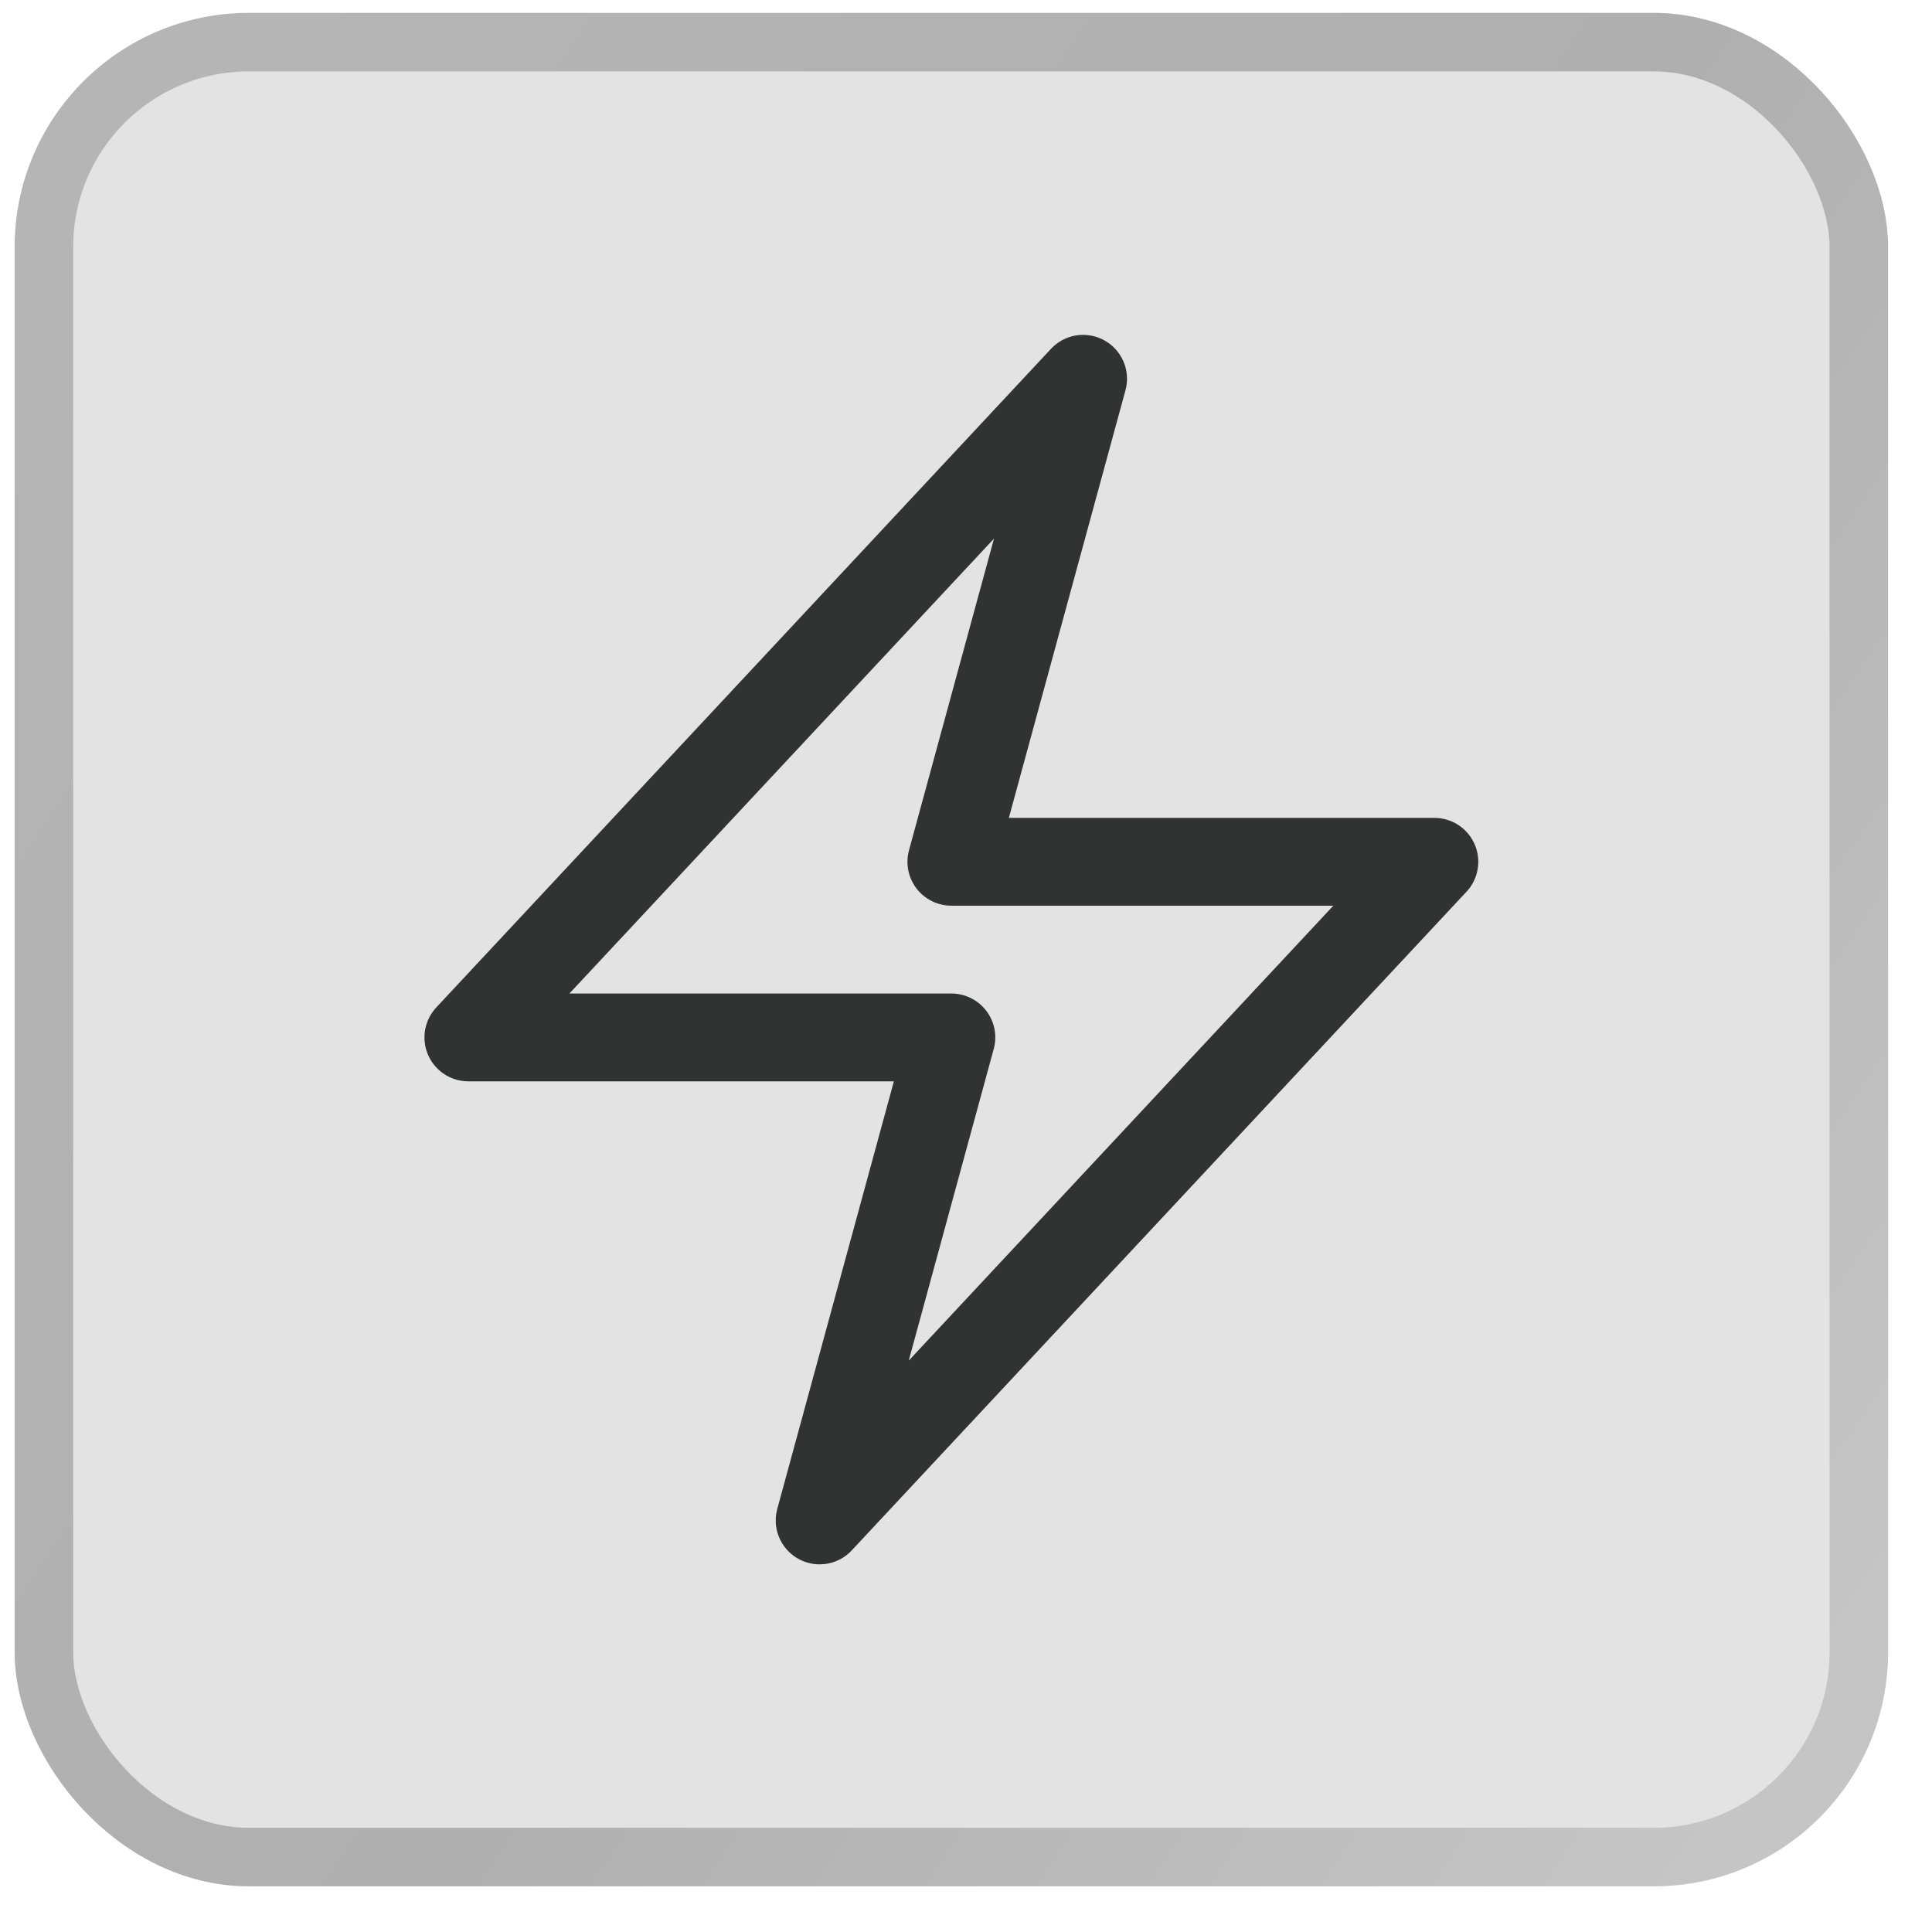
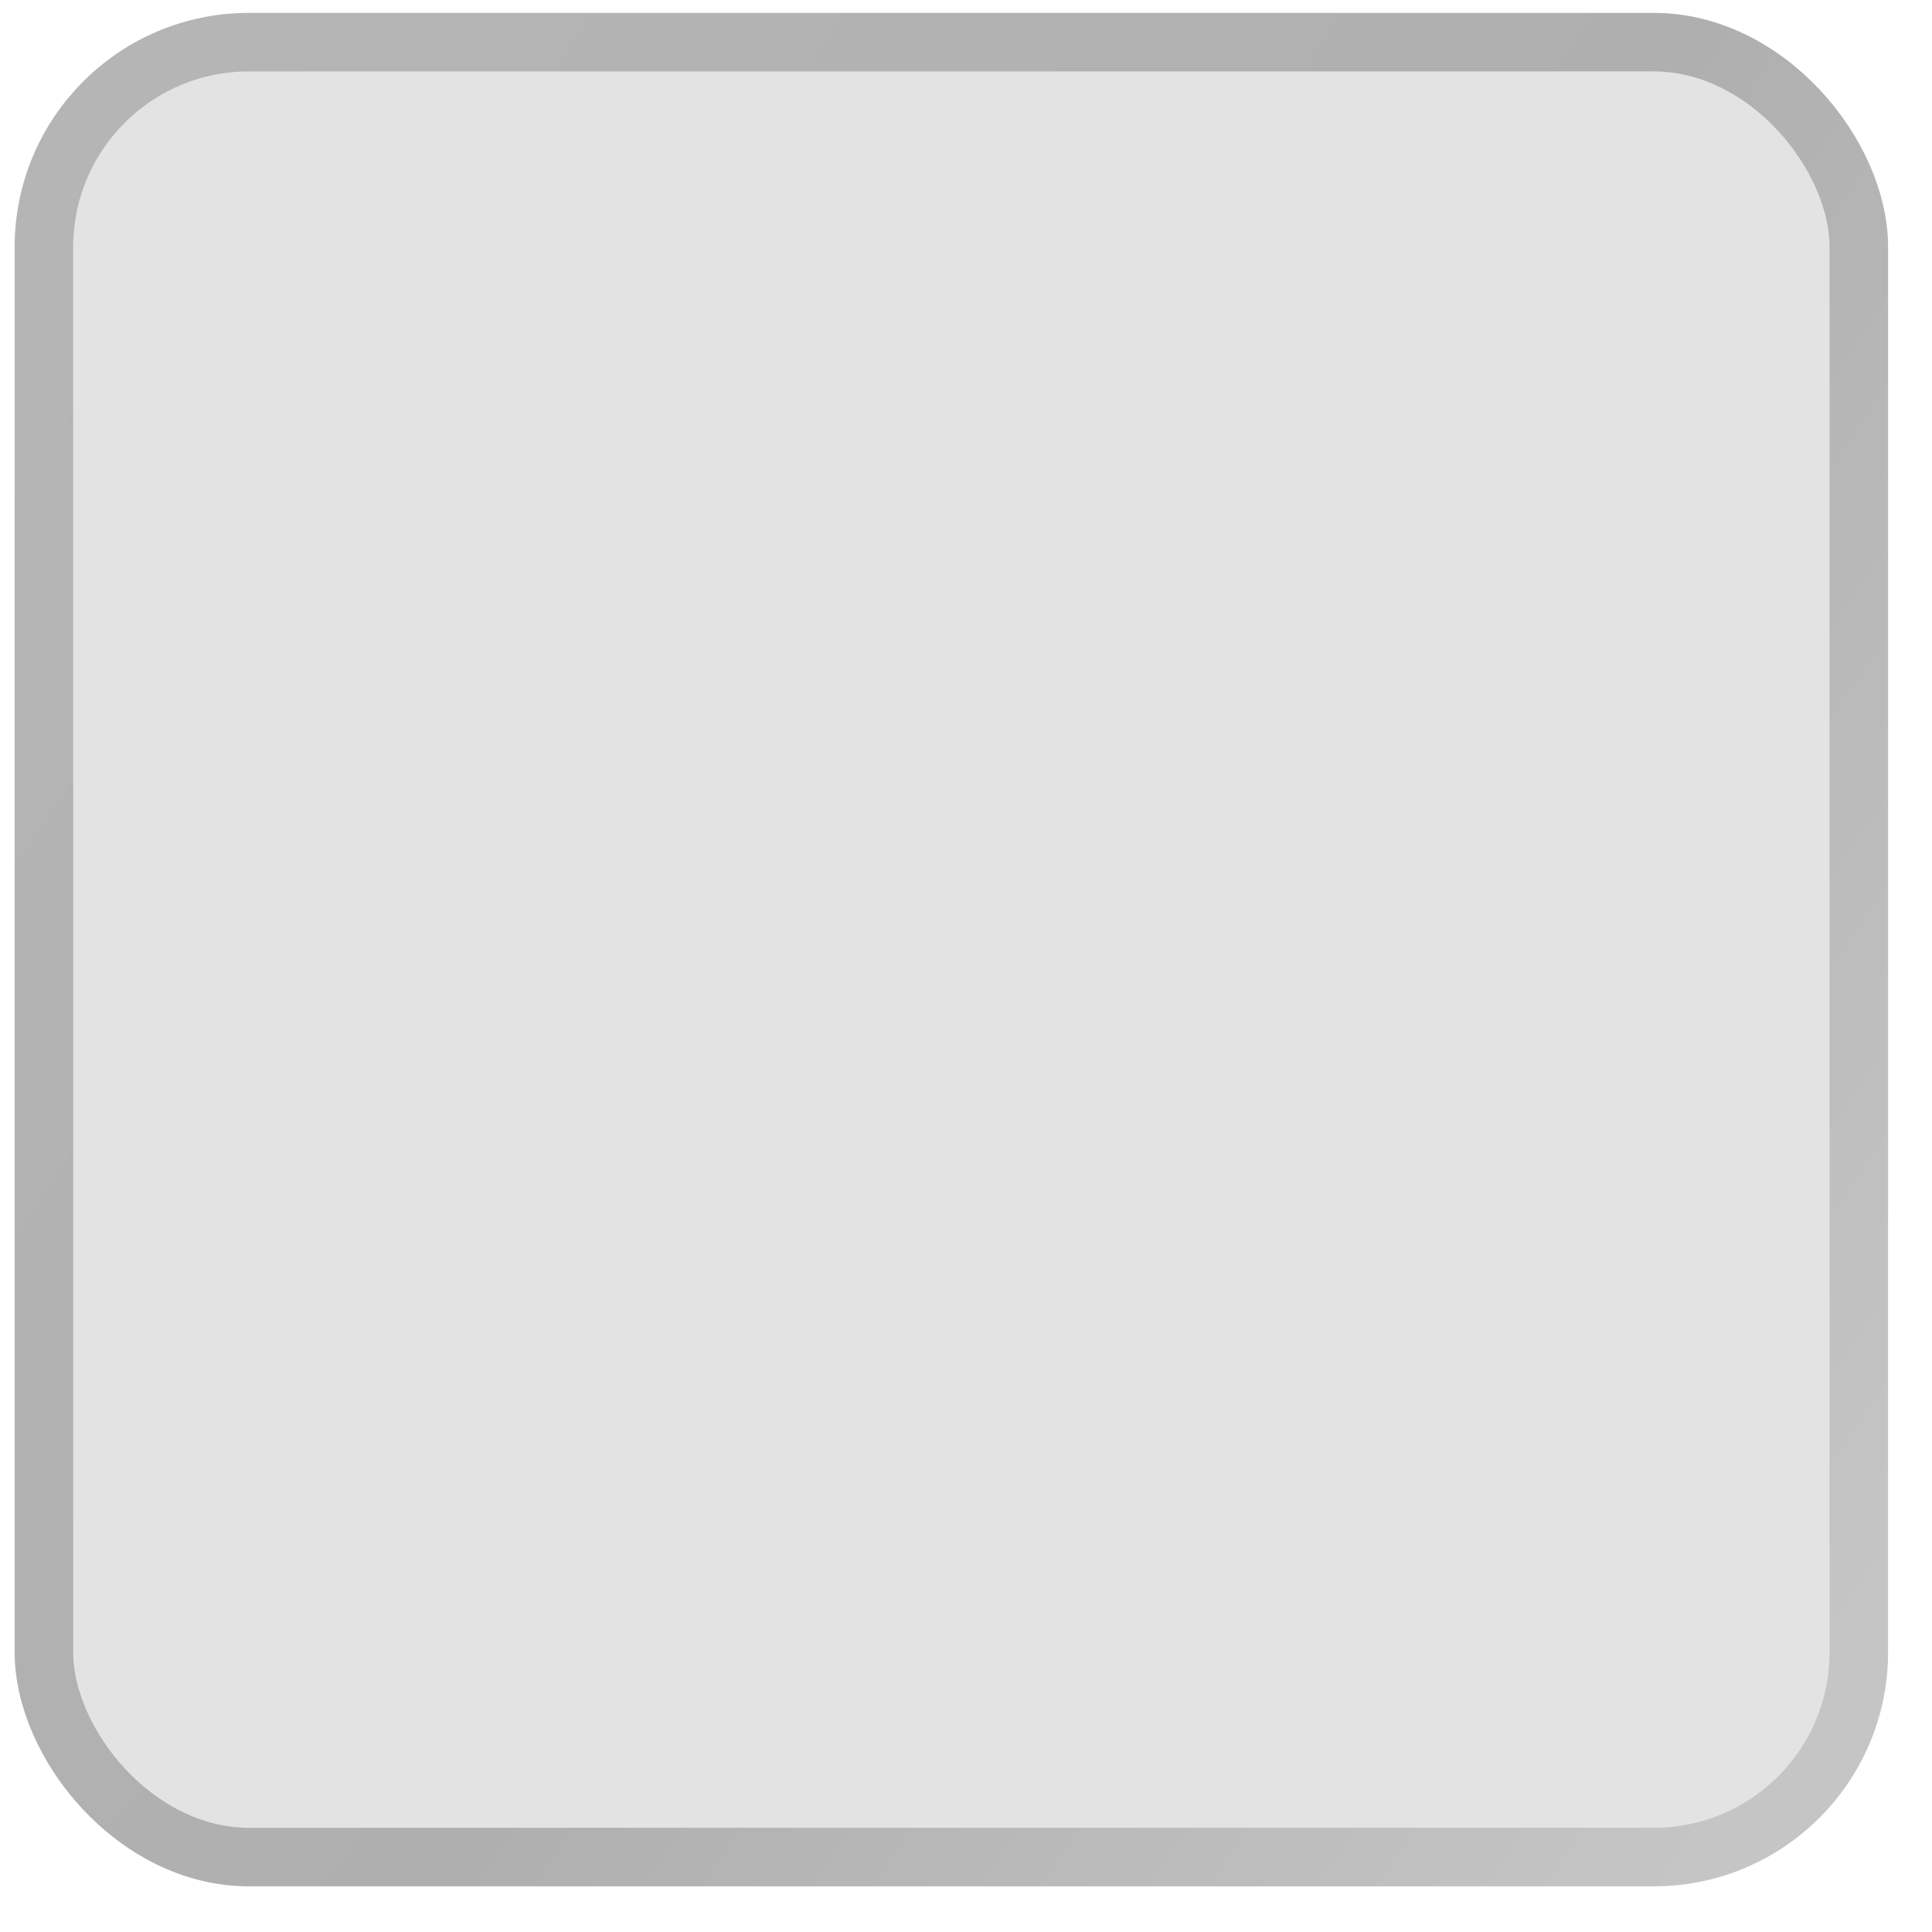
<svg xmlns="http://www.w3.org/2000/svg" width="33" height="33" viewBox="0 0 33 33" fill="none">
  <rect x="0.75" y="0.72" width="31" height="31" rx="3.5" fill="#BABABA" fill-opacity="0.4" />
  <rect x="0.75" y="0.72" width="31" height="31" rx="3.5" stroke="url(#paint0_linear_2765_771)" />
-   <path d="M8 17.72L18.5 6.47L16.25 14.72H24.5L14 25.97L16.25 17.72H8Z" stroke="#313232" stroke-width="1.5" stroke-linecap="round" stroke-linejoin="round" />
  <defs>
    <linearGradient id="paint0_linear_2765_771" x1="0.25" y1="5.382" x2="32.25" y2="27.058" gradientUnits="userSpaceOnUse">
      <stop stop-color="#B5B5B5" />
      <stop offset="0.548" stop-color="#AFAFAF" />
      <stop offset="1" stop-color="#C5C5C5" />
    </linearGradient>
  </defs>
</svg>